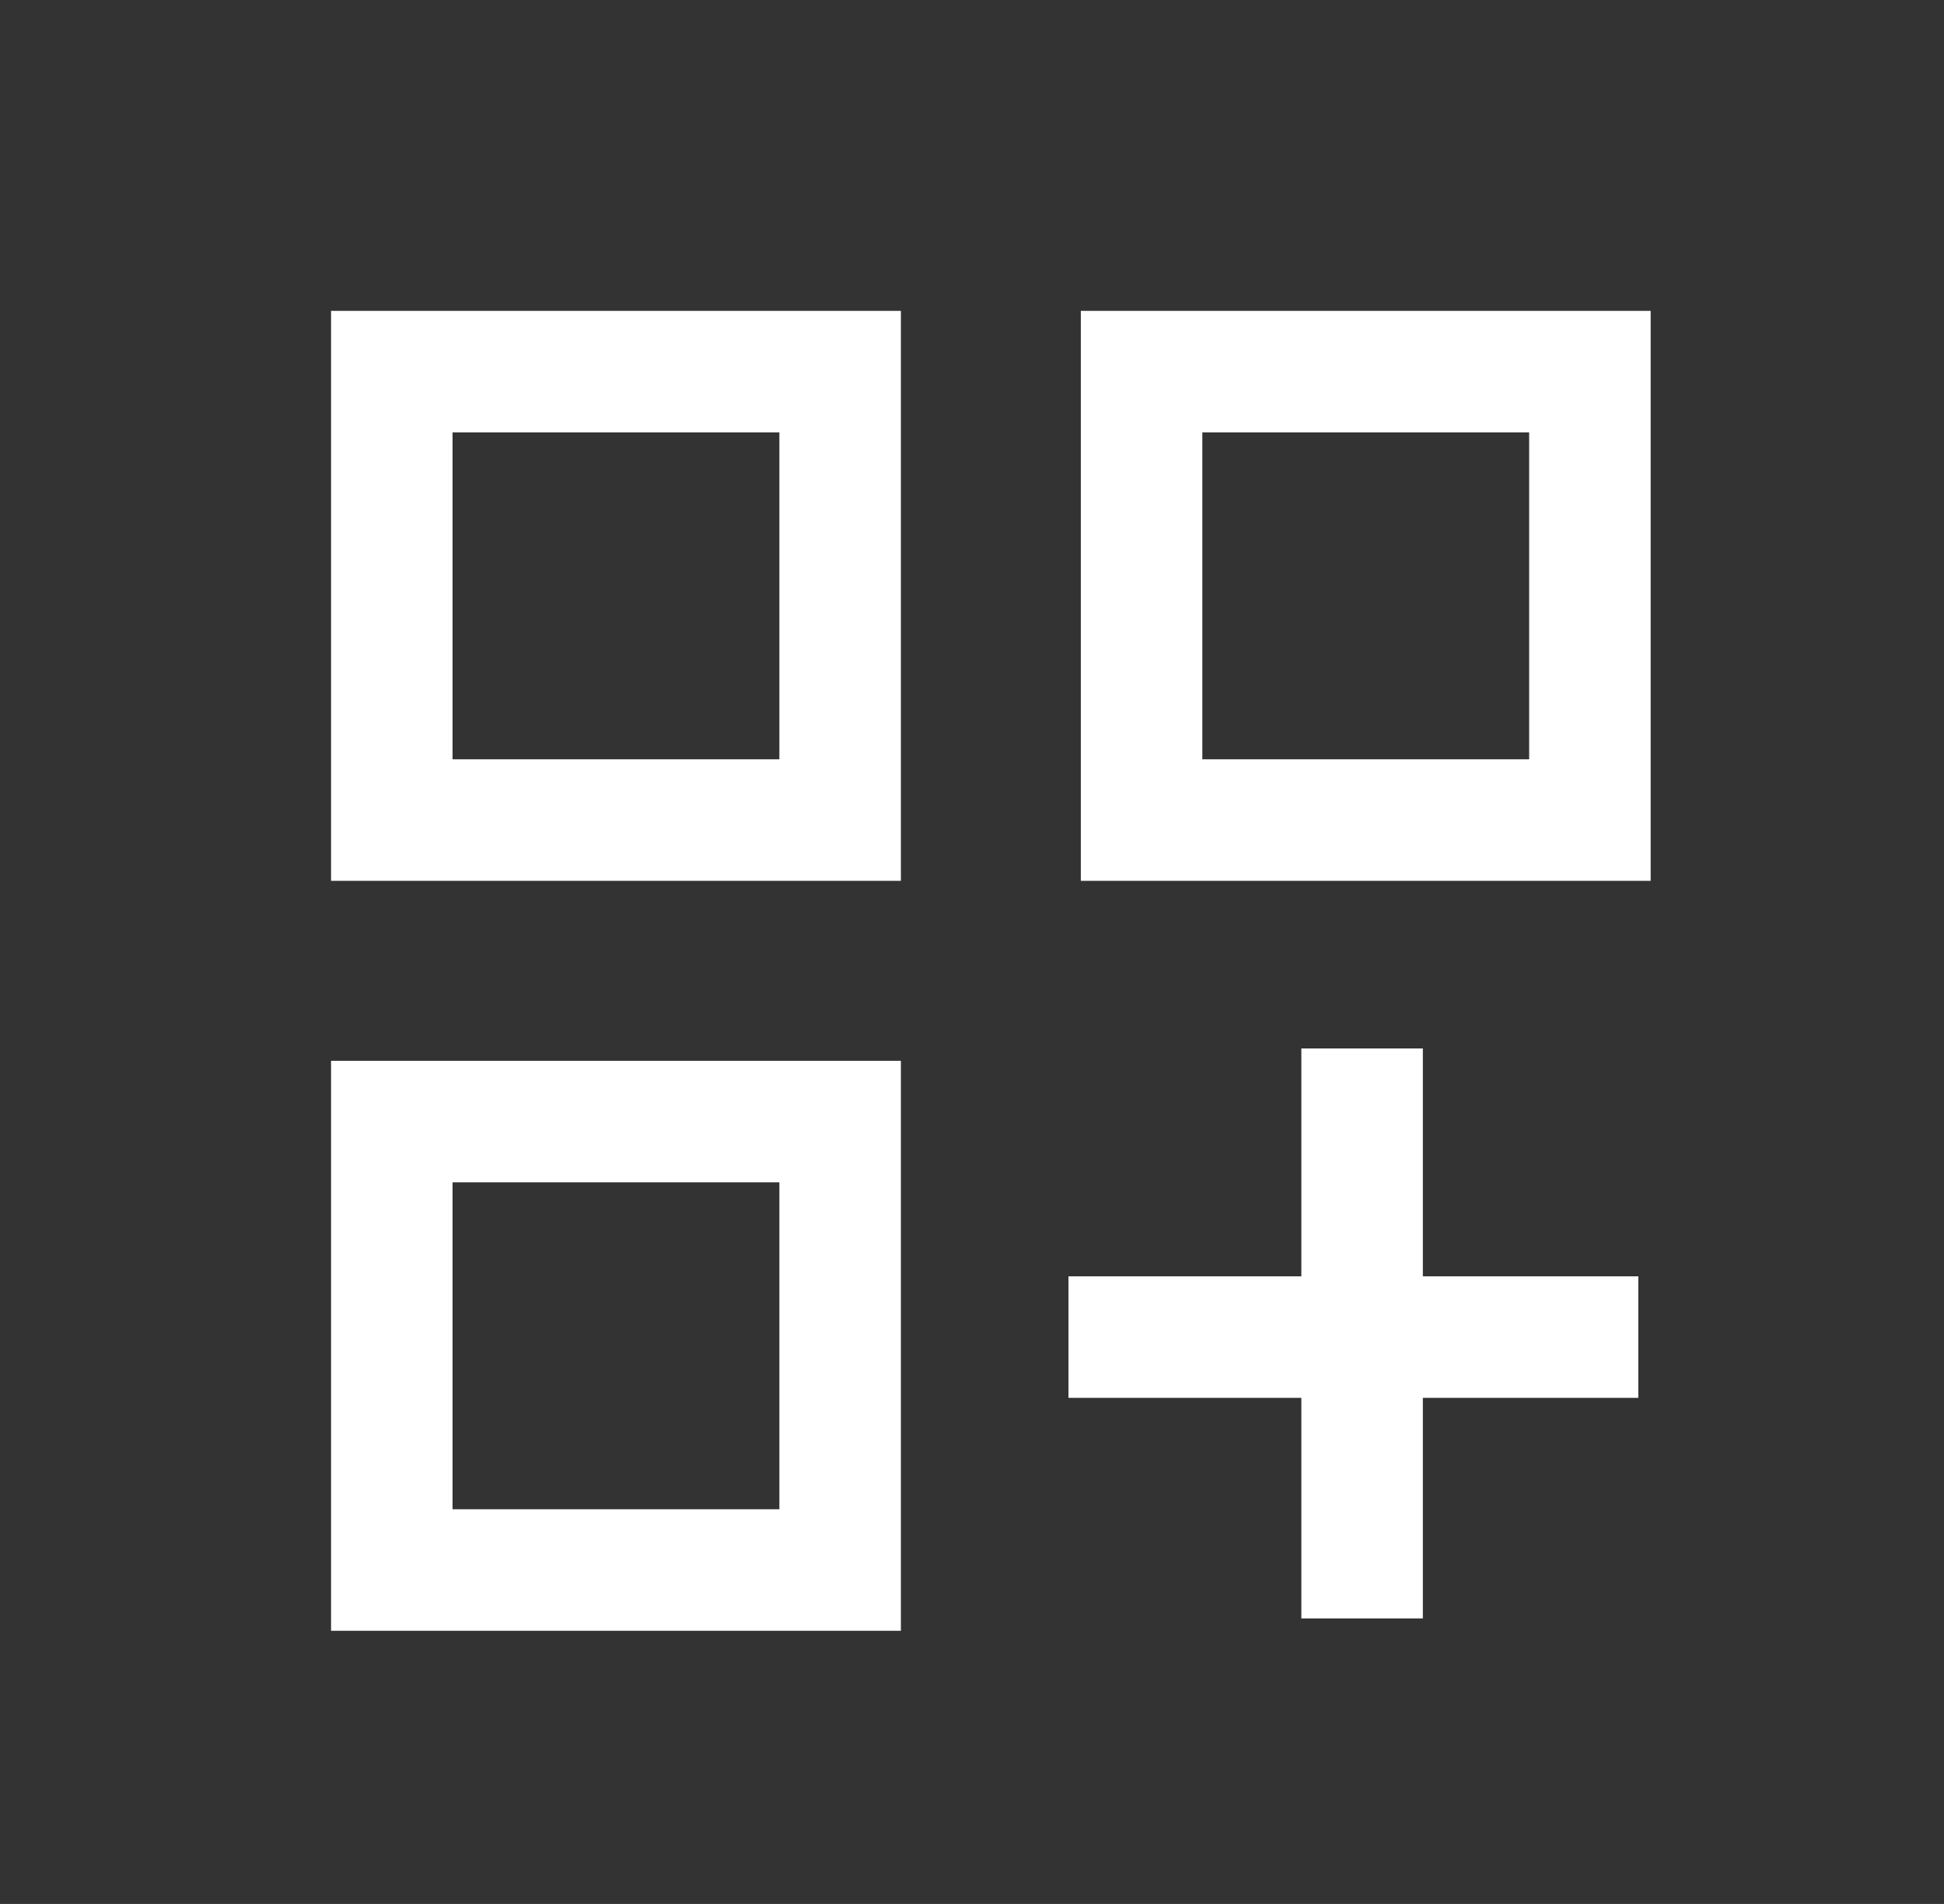
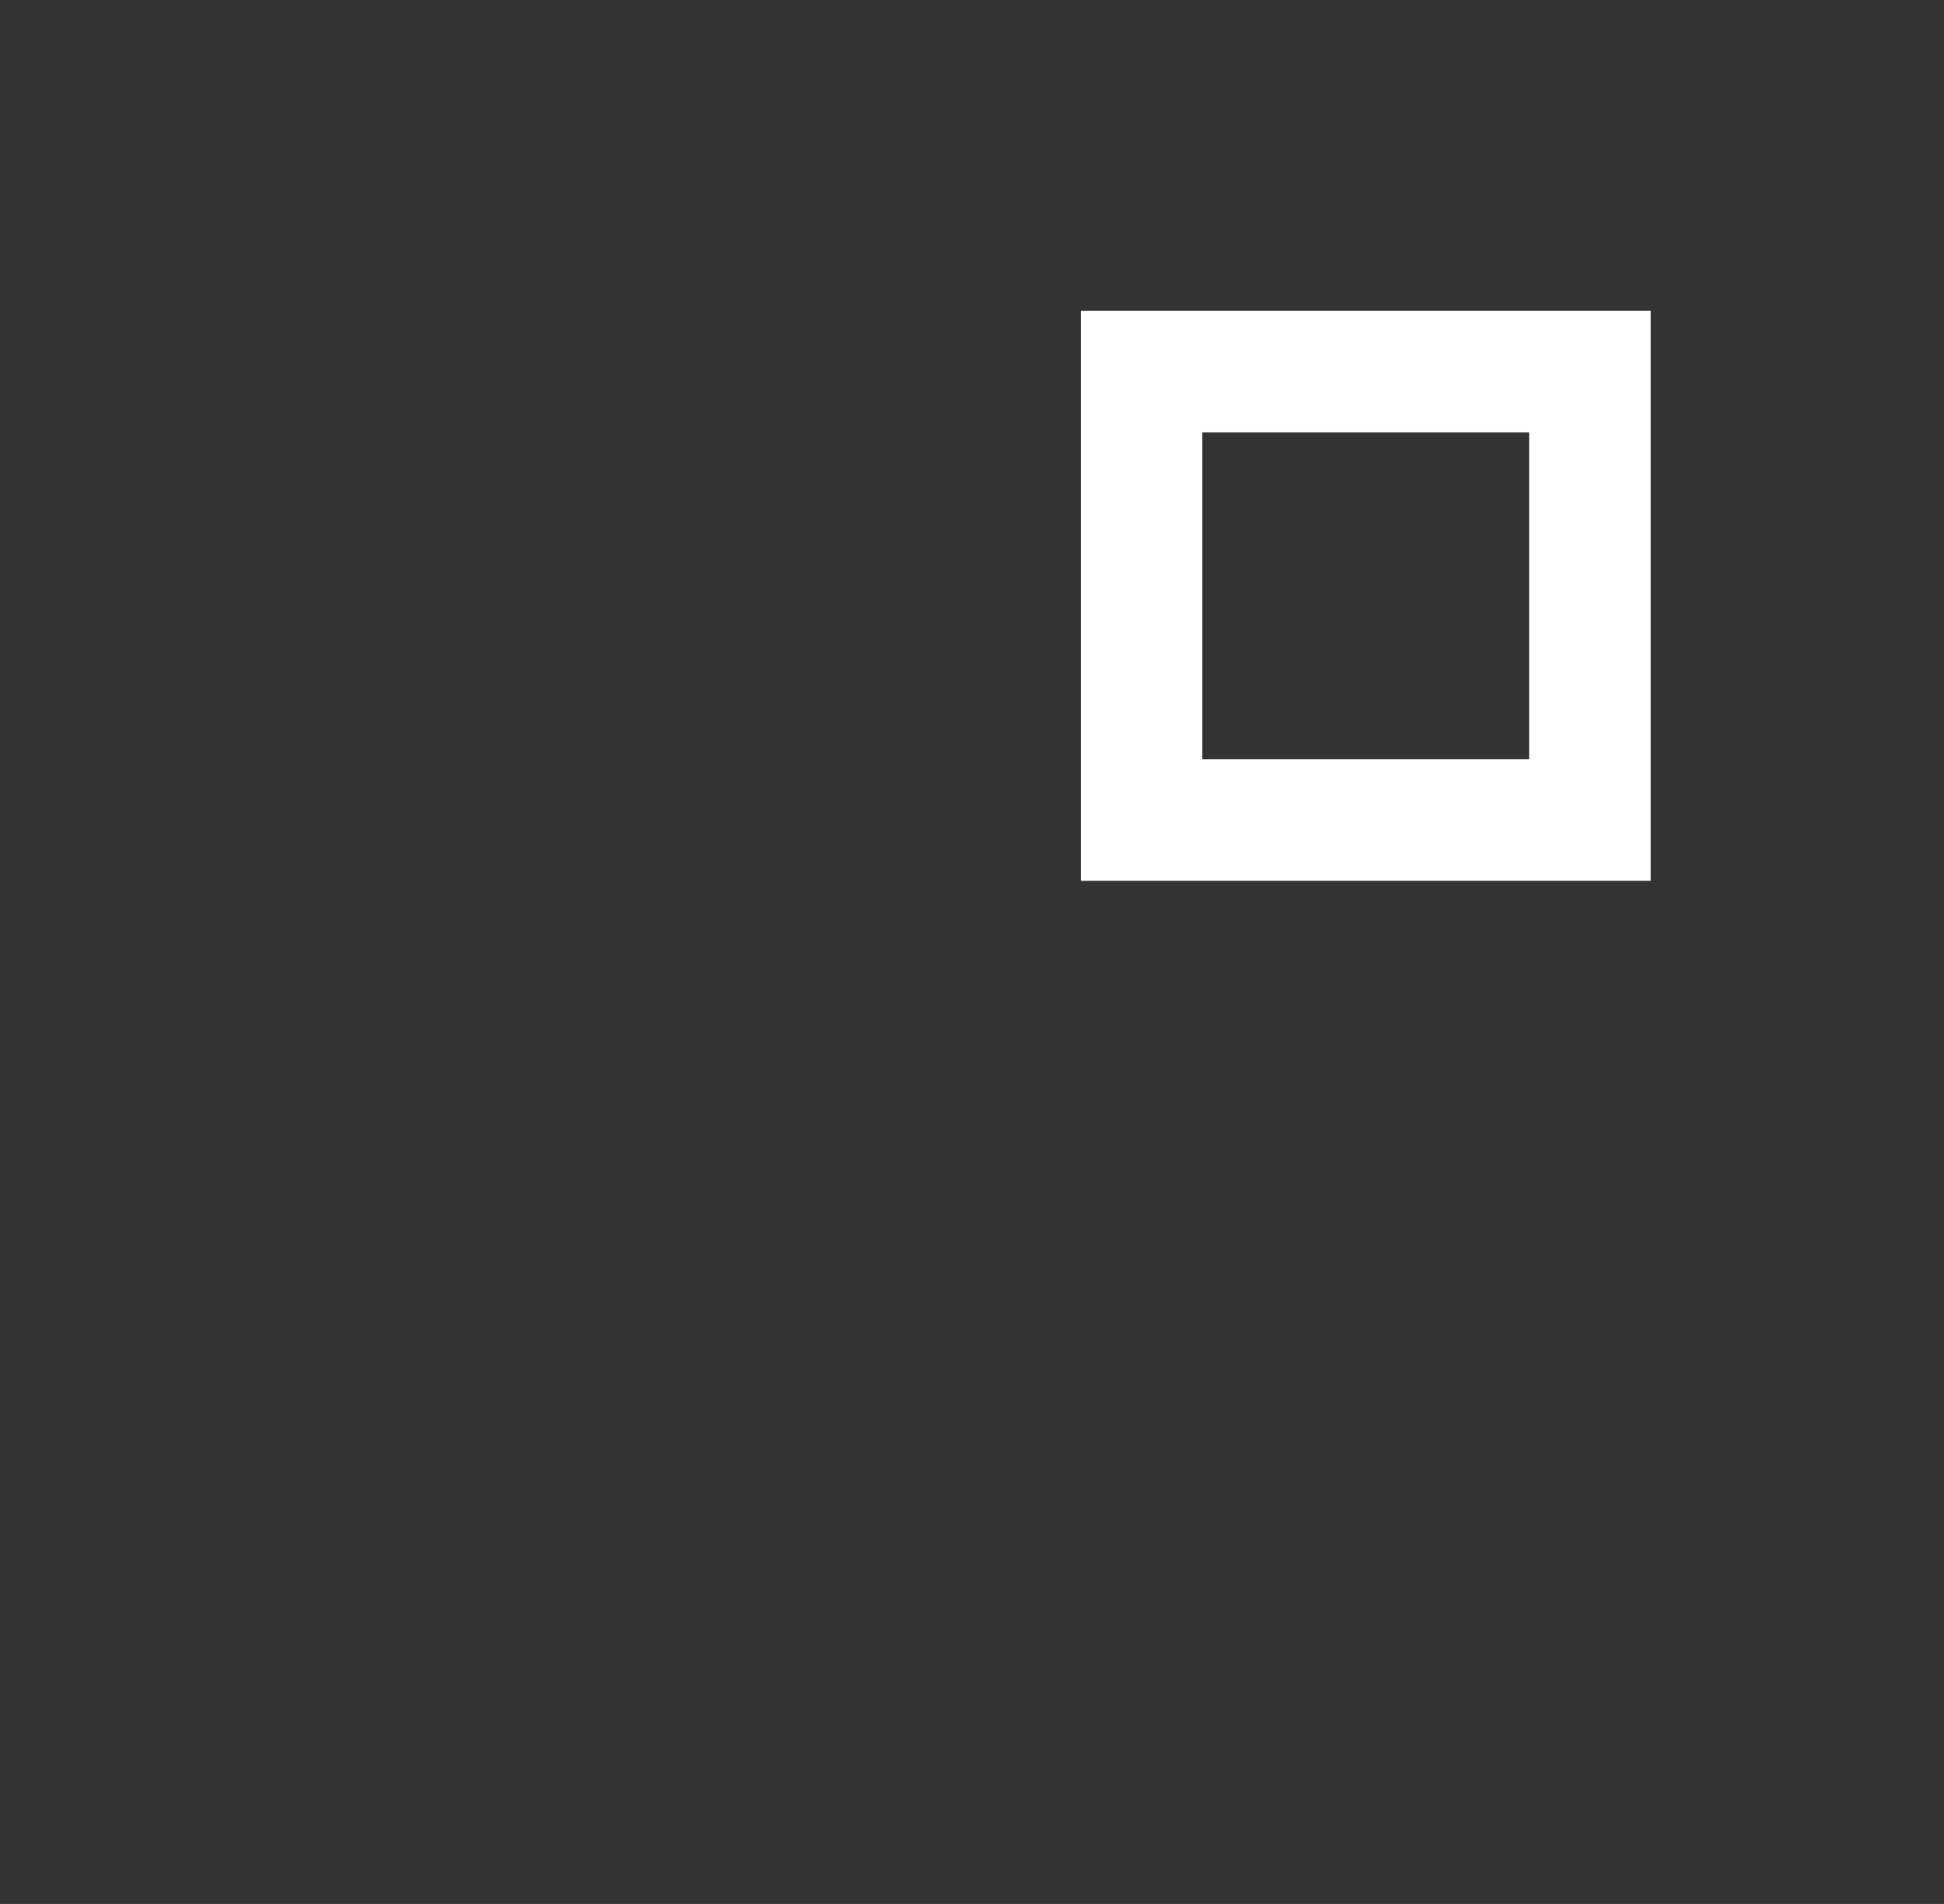
<svg xmlns="http://www.w3.org/2000/svg" width="48" height="47" viewBox="0 0 48 47" fill="none">
  <rect x="0" y="0" width="48" height="47" fill="#333333" stroke="none" />
  <g id="icon">
-     <rect id="Rectangle 4" x="9.674" y="9.174" width="11.07" height="11.07" stroke="white" stroke-width="3" />
-     <rect id="Rectangle 6" x="9.674" y="27.687" width="11.07" height="11.07" stroke="white" stroke-width="3" />
    <rect id="Rectangle 5" x="28.187" y="9.174" width="11.07" height="11.07" stroke="white" stroke-width="3" />
-     <line id="Line 1" x1="26.382" y1="33.007" x2="40.452" y2="33.007" stroke="white" stroke-width="3" />
-     <line id="Line 2" x1="33.632" y1="25.882" x2="33.632" y2="39.952" stroke="white" stroke-width="3" />
  </g>
</svg>